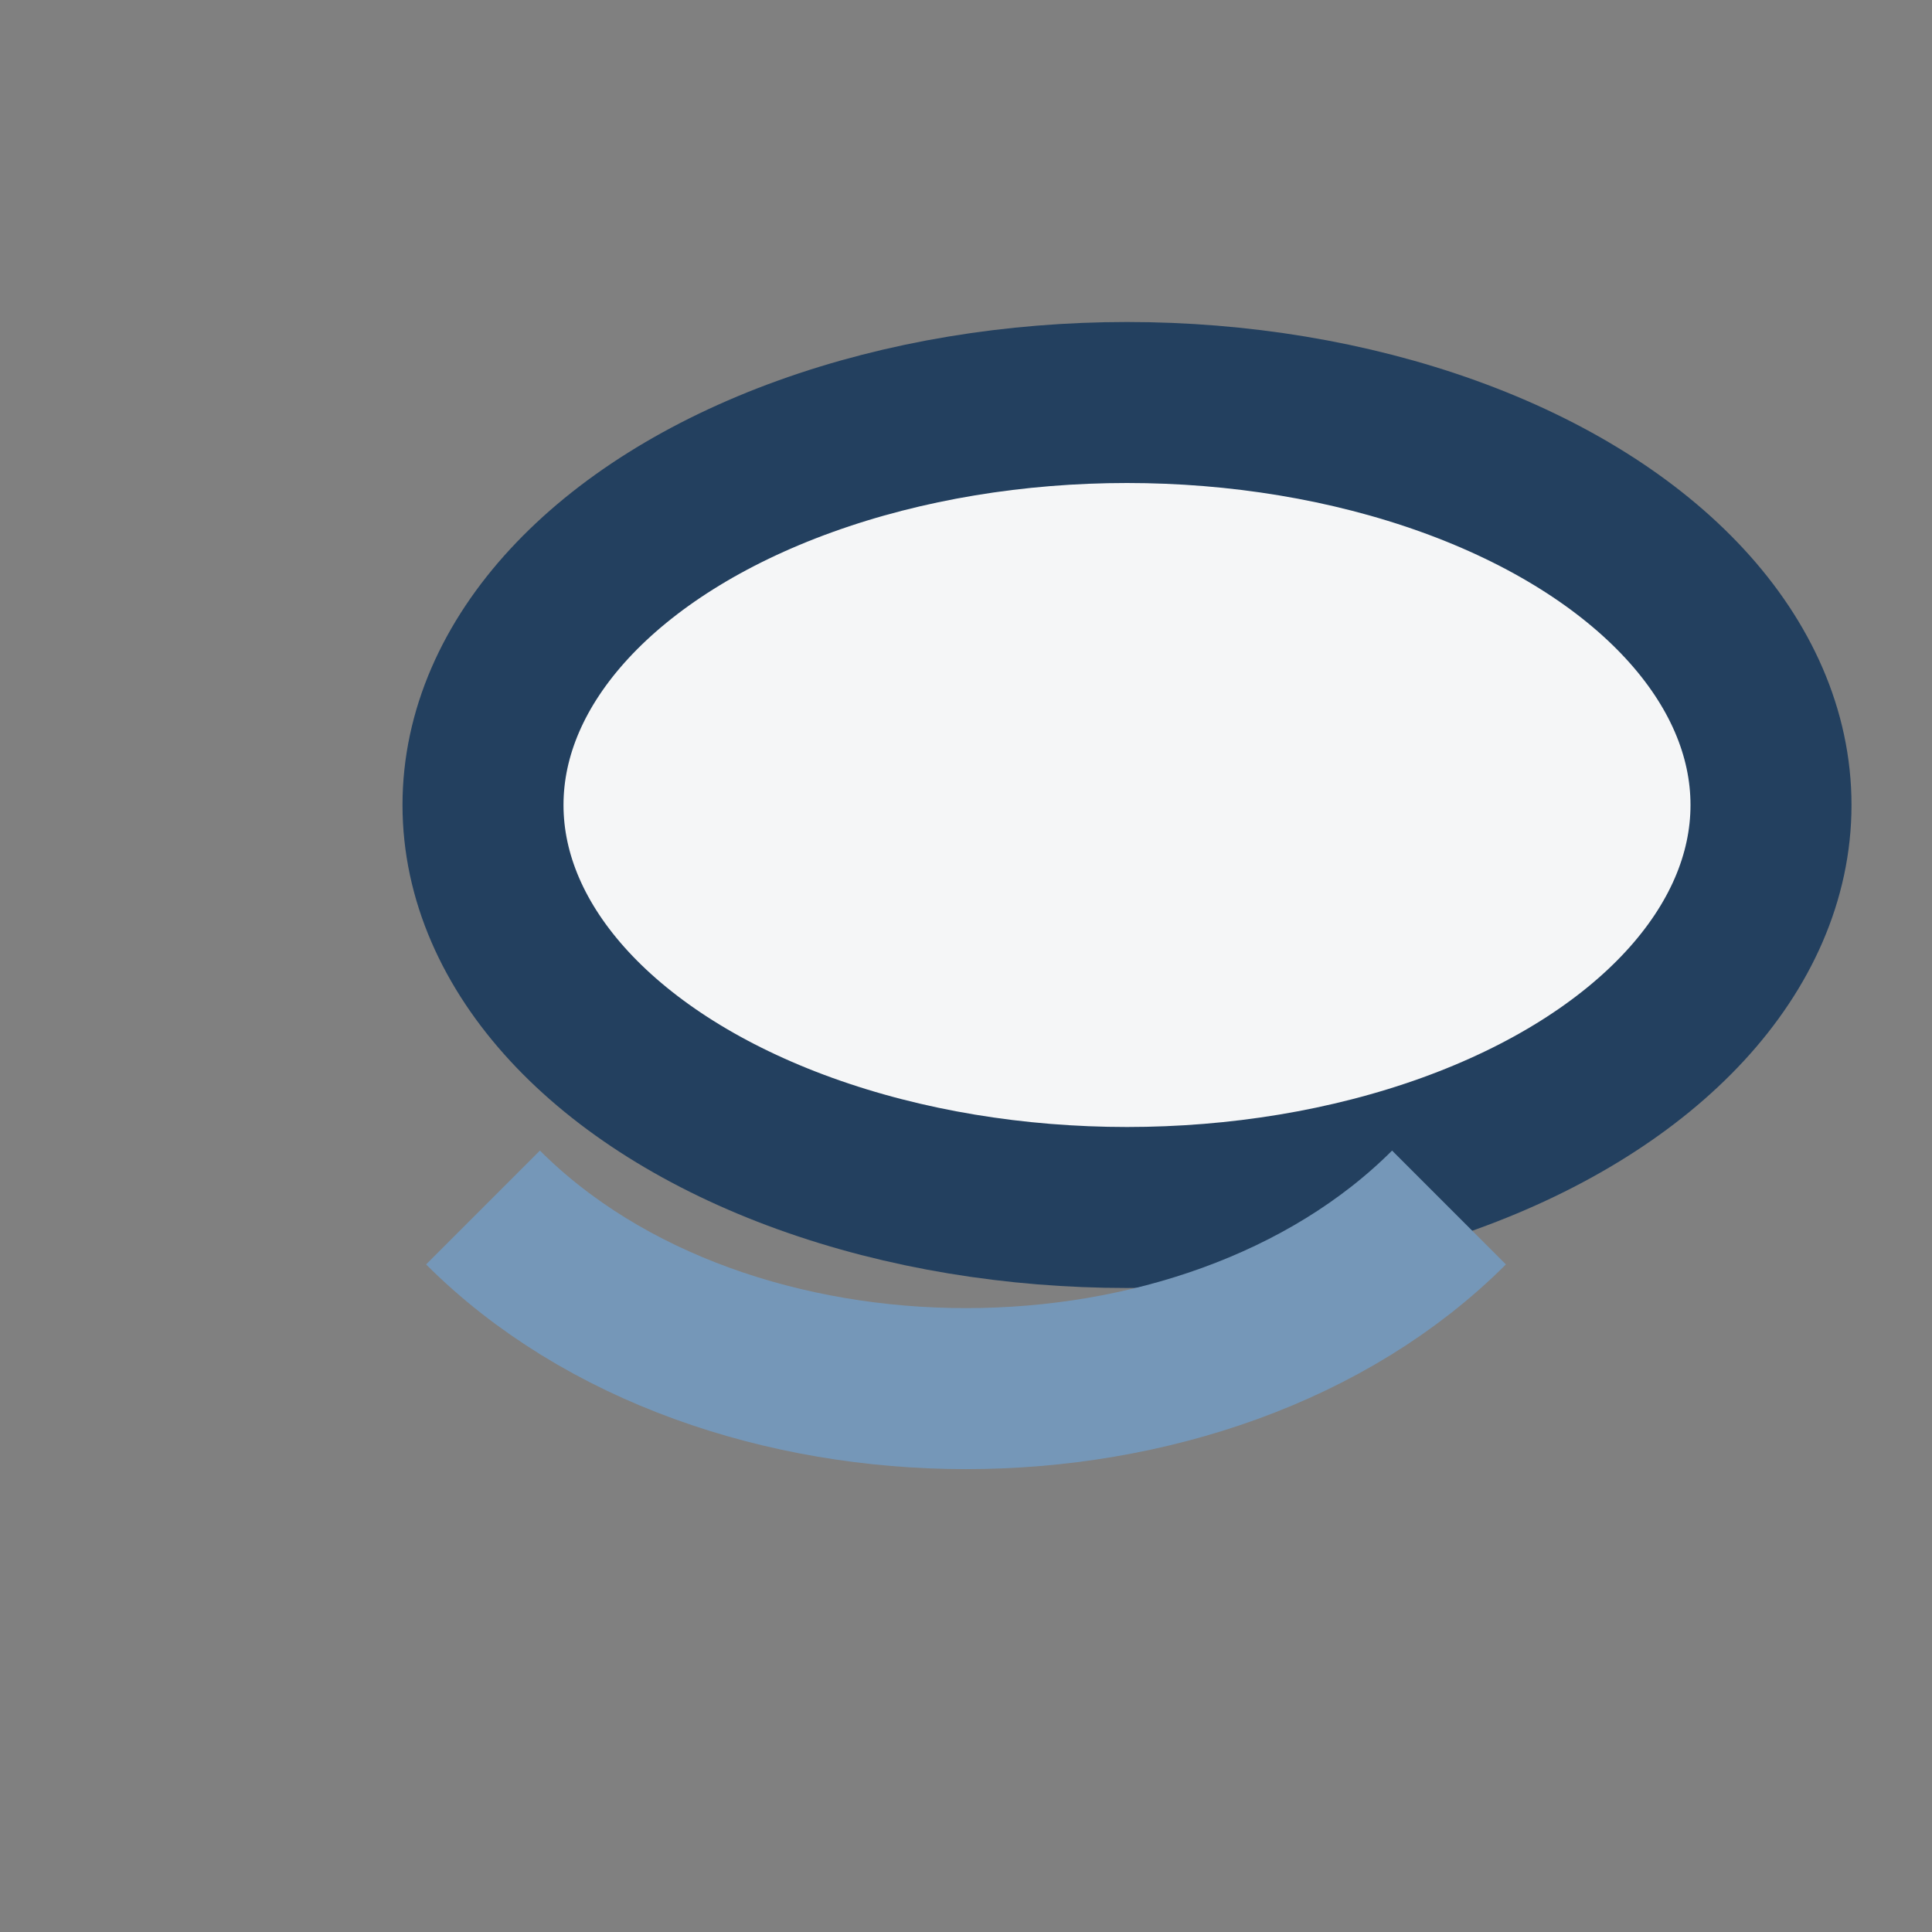
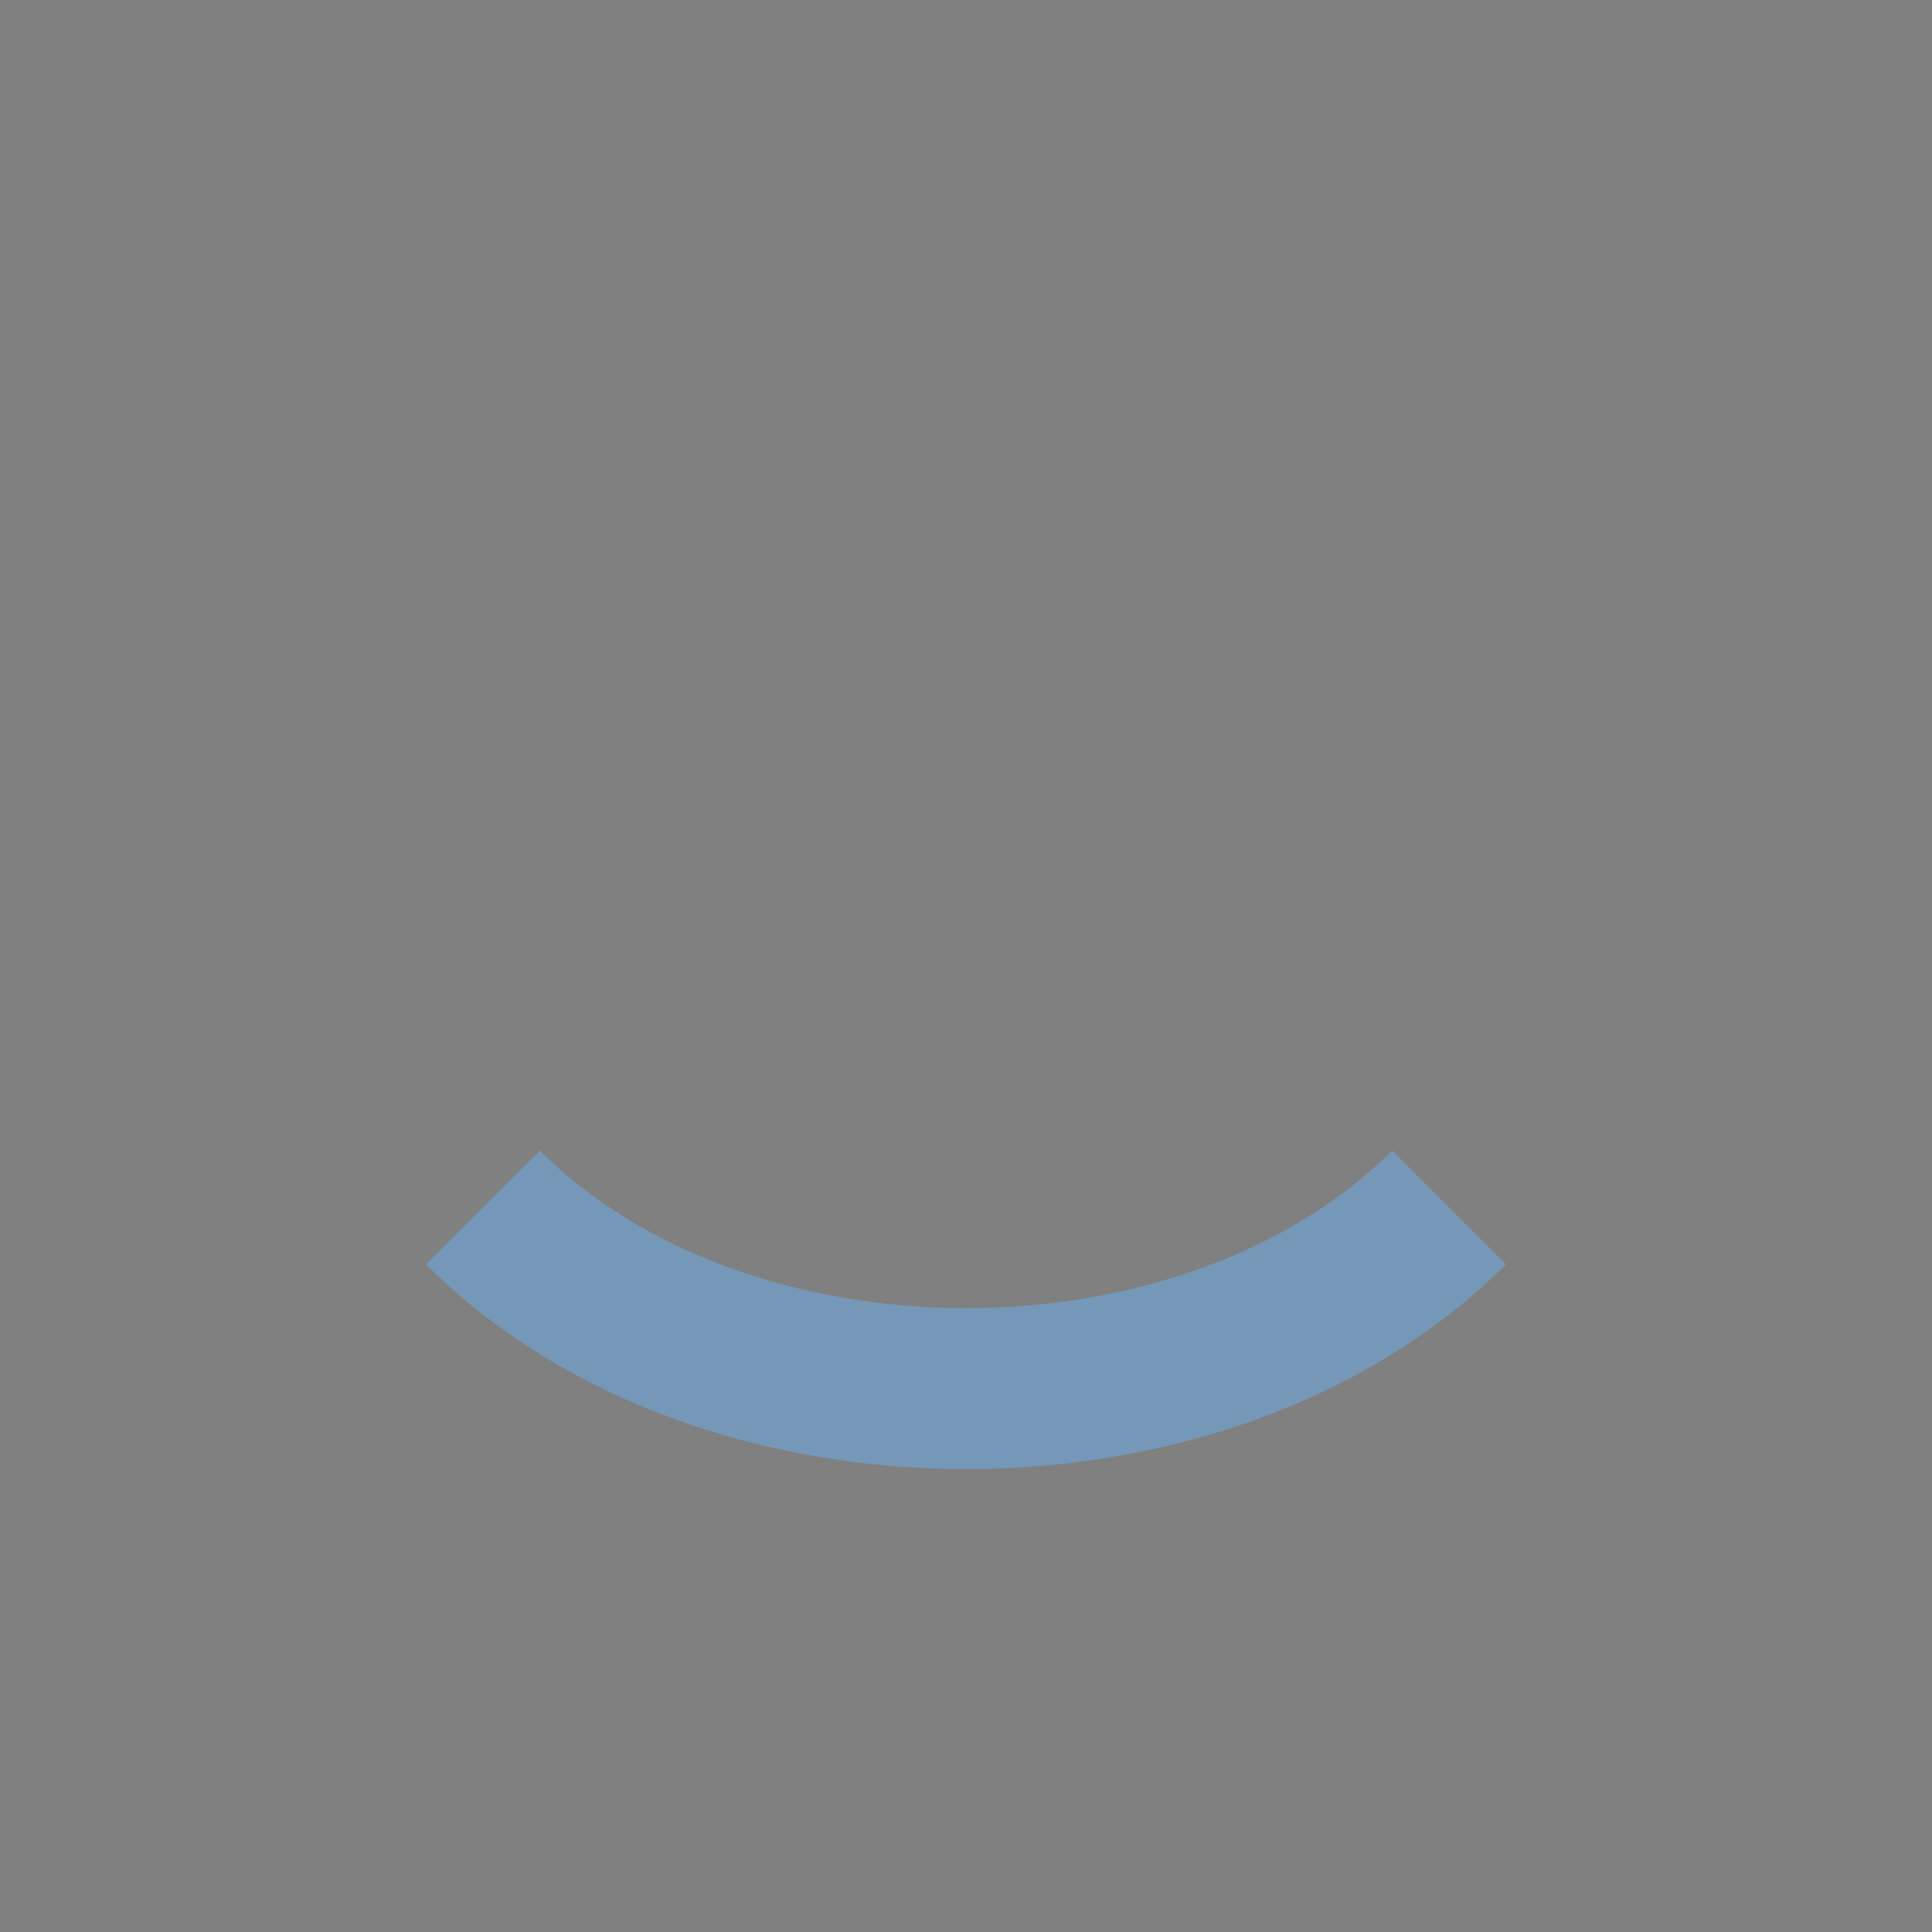
<svg xmlns="http://www.w3.org/2000/svg" width="24" height="24" viewBox="0 0 24 24">
  <rect x="0" y="0" width="24" height="24" fill="#808080" stroke="none" />
-   <ellipse cx="14" cy="10" rx="8" ry="5" fill="#F5F6F7" stroke="#23405F" stroke-width="2" />
  <path d="M6 15c3 3 9 3 12 0" fill="none" stroke="#7597B8" stroke-width="2" />
</svg>